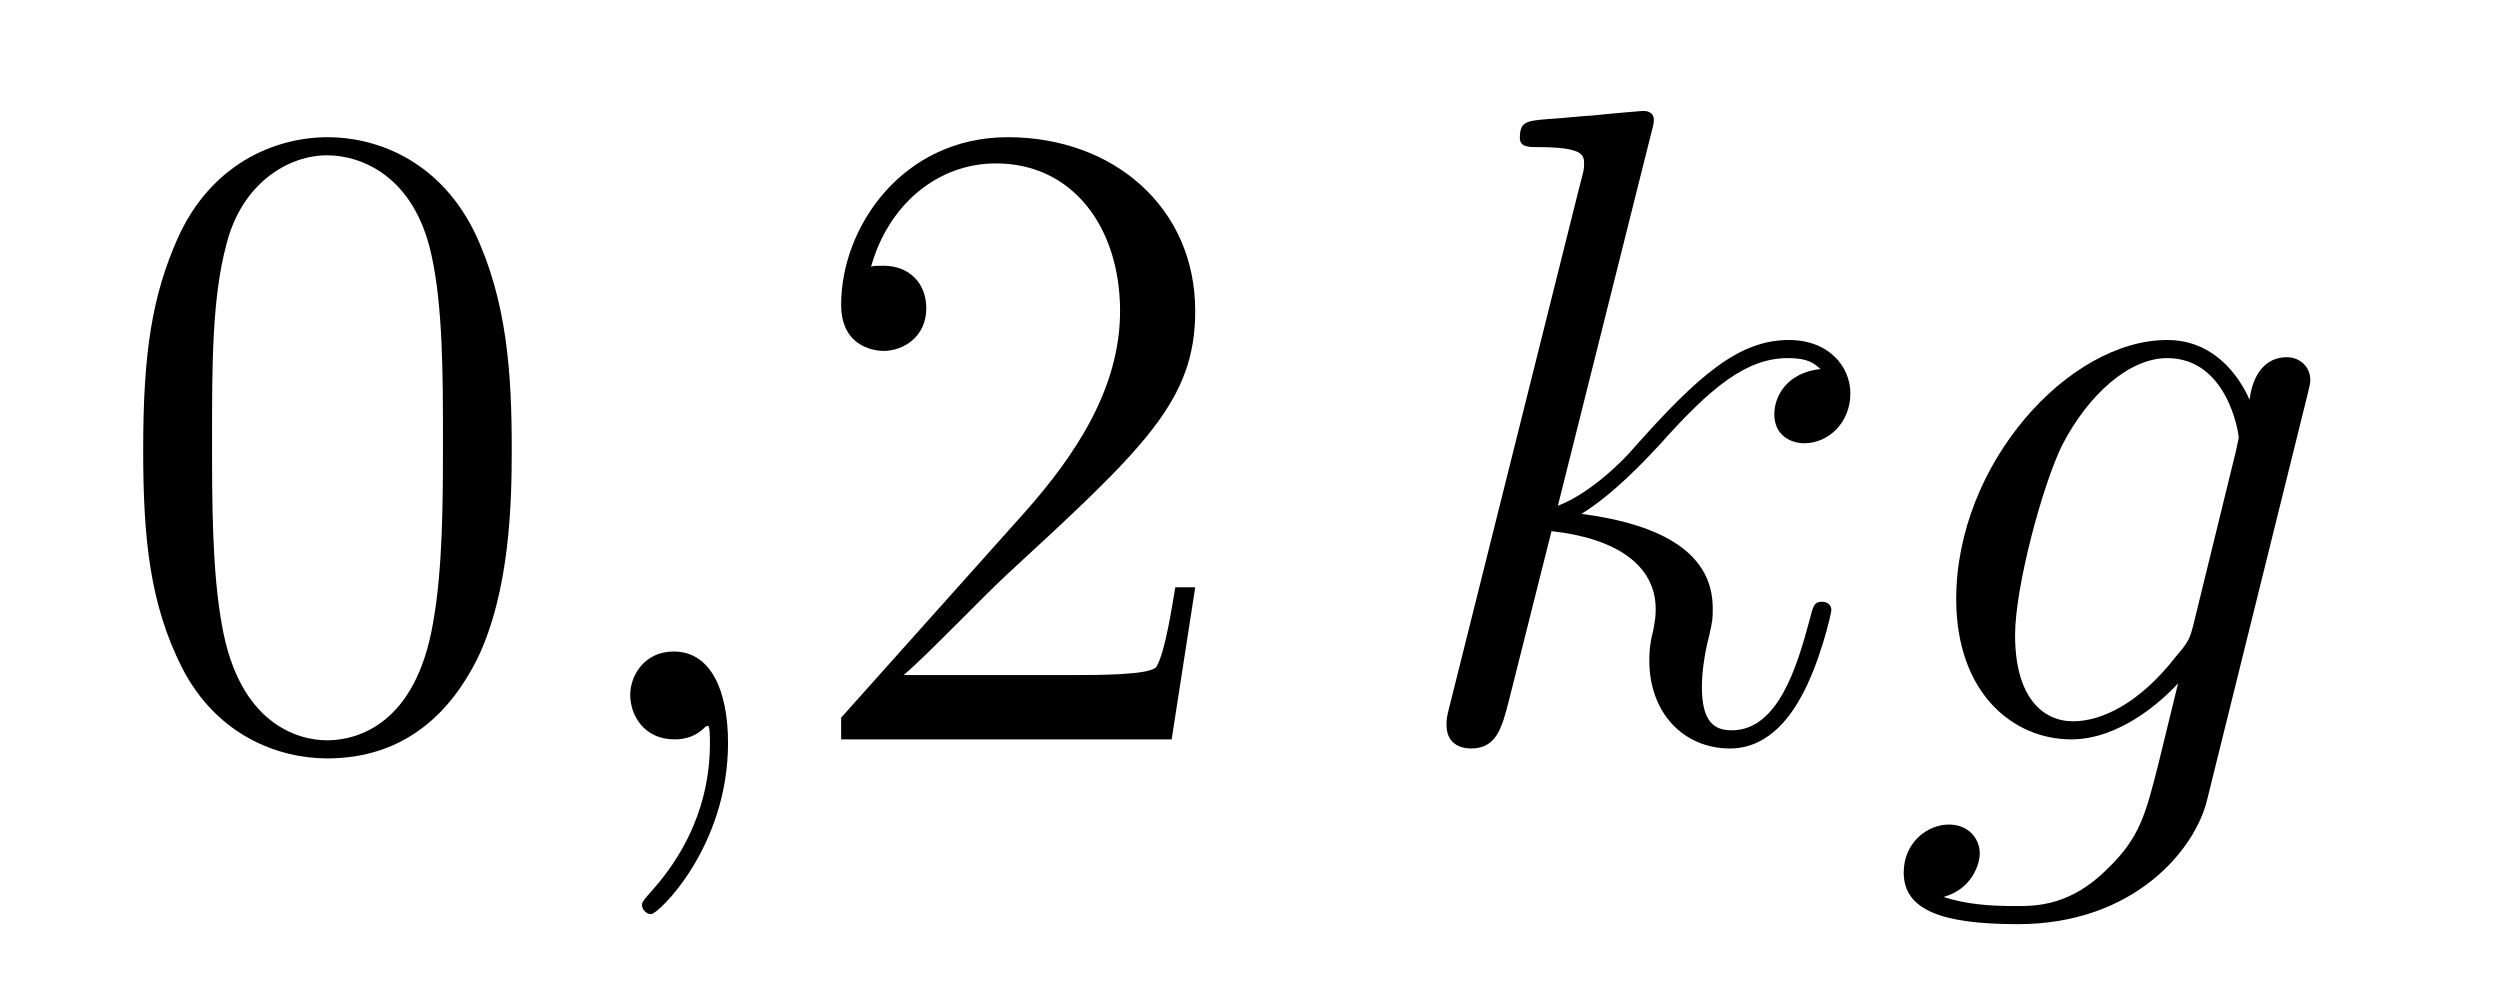
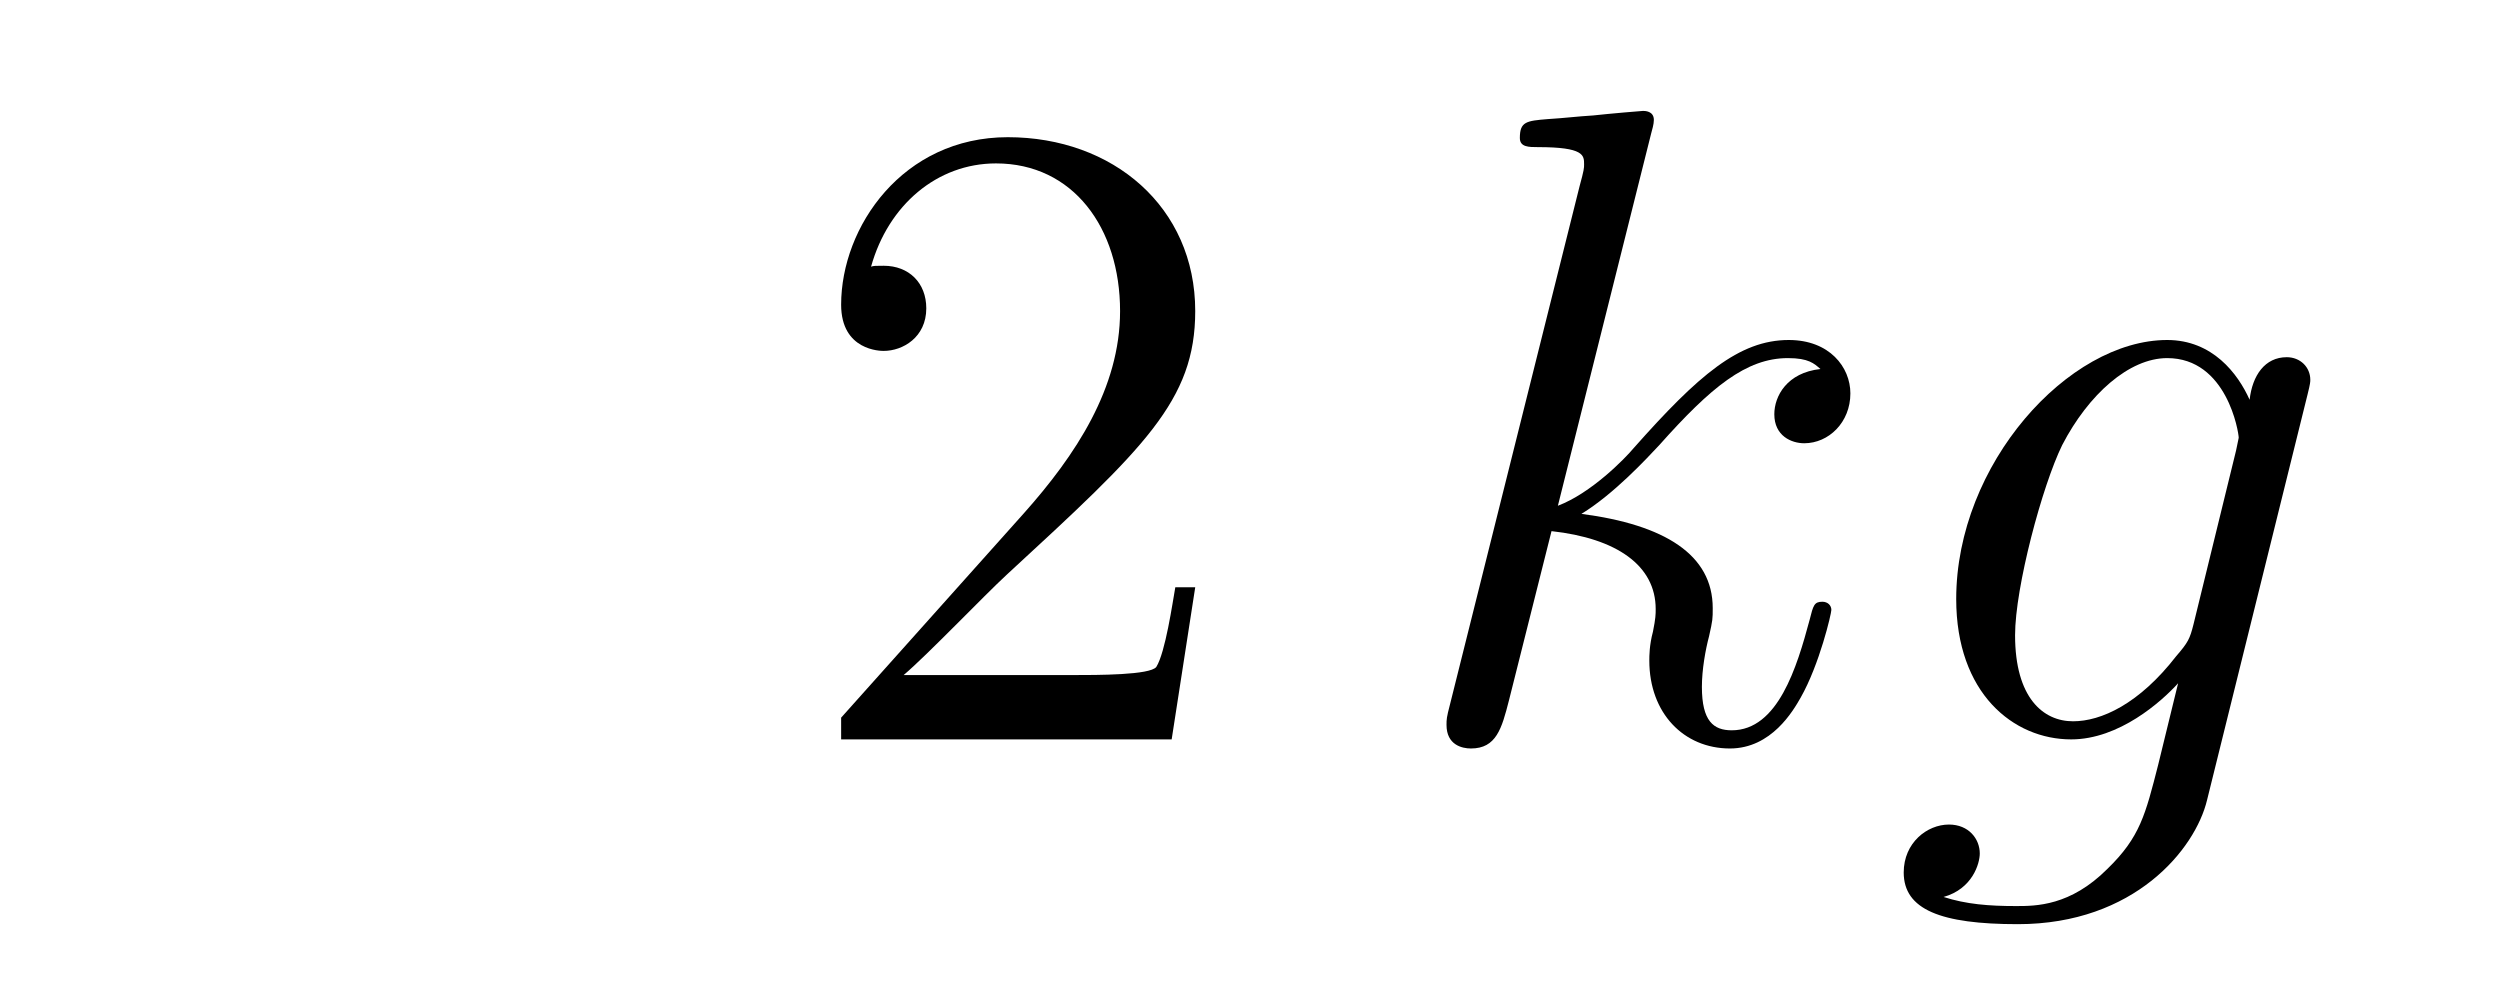
<svg xmlns="http://www.w3.org/2000/svg" height="13pt" version="1.1" viewBox="0 -13 33 13" width="33pt">
  <g id="page1">
    <g transform="matrix(1 0 0 1 -127 651)">
-       <path d="M133.755 -658.065C133.755 -659.058 133.696 -660.026 133.265 -660.934C132.775 -661.927 131.914 -662.189 131.329 -662.189C130.635 -662.189 129.787 -661.843 129.344 -660.851C129.01 -660.097 128.89 -659.356 128.89 -658.065C128.89 -656.906 128.974 -656.033 129.404 -655.184C129.87 -654.276 130.695 -653.989 131.317 -653.989C132.357 -653.989 132.954 -654.611 133.301 -655.304C133.732 -656.2 133.755 -657.372 133.755 -658.065ZM131.317 -654.228C130.934 -654.228 130.157 -654.443 129.93 -655.746C129.799 -656.463 129.799 -657.372 129.799 -658.209C129.799 -659.189 129.799 -660.073 129.99 -660.779C130.193 -661.58 130.803 -661.95 131.317 -661.95C131.771 -661.95 132.464 -661.675 132.692 -660.648C132.847 -659.966 132.847 -659.022 132.847 -658.209C132.847 -657.408 132.847 -656.499 132.715 -655.77C132.488 -654.455 131.735 -654.228 131.317 -654.228Z" fill-rule="evenodd" />
-       <path d="M136.61 -654.192C136.61 -654.886 136.383 -655.4 135.893 -655.4C135.51 -655.4 135.319 -655.089 135.319 -654.826C135.319 -654.563 135.498 -654.24 135.905 -654.24C136.06 -654.24 136.191 -654.288 136.299 -654.395C136.323 -654.419 136.335 -654.419 136.347 -654.419C136.371 -654.419 136.371 -654.252 136.371 -654.192C136.371 -653.798 136.299 -653.021 135.606 -652.244C135.474 -652.1 135.474 -652.076 135.474 -652.053C135.474 -651.993 135.534 -651.933 135.594 -651.933C135.69 -651.933 136.61 -652.818 136.61 -654.192Z" fill-rule="evenodd" />
      <path d="M142.777 -656.248H142.514C142.478 -656.045 142.383 -655.387 142.263 -655.196C142.179 -655.089 141.498 -655.089 141.139 -655.089H138.928C139.251 -655.364 139.98 -656.129 140.291 -656.416C142.107 -658.089 142.777 -658.711 142.777 -659.894C142.777 -661.269 141.689 -662.189 140.303 -662.189C138.916 -662.189 138.103 -661.006 138.103 -659.978C138.103 -659.368 138.629 -659.368 138.665 -659.368C138.916 -659.368 139.227 -659.547 139.227 -659.93C139.227 -660.265 138.999 -660.492 138.665 -660.492C138.557 -660.492 138.533 -660.492 138.498 -660.48C138.725 -661.293 139.37 -661.843 140.147 -661.843C141.163 -661.843 141.785 -660.994 141.785 -659.894C141.785 -658.878 141.199 -657.993 140.518 -657.228L138.103 -654.527V-654.24H142.466L142.777 -656.248Z" fill-rule="evenodd" />
      <path d="M148.795 -662.237C148.807 -662.285 148.831 -662.357 148.831 -662.417C148.831 -662.536 148.711 -662.536 148.688 -662.536C148.676 -662.536 148.245 -662.5 148.03 -662.476C147.827 -662.464 147.648 -662.441 147.432 -662.428C147.145 -662.405 147.062 -662.393 147.062 -662.178C147.062 -662.058 147.181 -662.058 147.301 -662.058C147.91 -662.058 147.91 -661.95 147.91 -661.831C147.91 -661.783 147.91 -661.759 147.851 -661.544L146.141 -654.706C146.094 -654.527 146.094 -654.503 146.094 -654.431C146.094 -654.168 146.297 -654.12 146.416 -654.12C146.751 -654.12 146.823 -654.383 146.918 -654.754L147.48 -656.989C148.341 -656.894 148.855 -656.535 148.855 -655.961C148.855 -655.89 148.855 -655.842 148.819 -655.662C148.771 -655.483 148.771 -655.34 148.771 -655.28C148.771 -654.587 149.226 -654.12 149.835 -654.12C150.385 -654.12 150.672 -654.622 150.768 -654.79C151.019 -655.232 151.174 -655.902 151.174 -655.949C151.174 -656.009 151.126 -656.057 151.055 -656.057C150.947 -656.057 150.935 -656.009 150.887 -655.818C150.72 -655.196 150.469 -654.36 149.859 -654.36C149.62 -654.36 149.465 -654.479 149.465 -654.933C149.465 -655.16 149.512 -655.423 149.56 -655.603C149.608 -655.818 149.608 -655.83 149.608 -655.973C149.608 -656.679 148.974 -657.073 147.875 -657.217C148.305 -657.48 148.735 -657.946 148.903 -658.125C149.584 -658.89 150.051 -659.273 150.6 -659.273C150.875 -659.273 150.947 -659.201 151.03 -659.129C150.588 -659.081 150.421 -658.771 150.421 -658.532C150.421 -658.245 150.648 -658.149 150.816 -658.149C151.138 -658.149 151.425 -658.424 151.425 -658.807C151.425 -659.153 151.15 -659.512 150.612 -659.512C149.955 -659.512 149.417 -659.046 148.568 -658.089C148.449 -657.946 148.006 -657.492 147.564 -657.324L148.795 -662.237Z" fill-rule="evenodd" />
      <path d="M155.954 -655.758C155.906 -655.567 155.882 -655.519 155.727 -655.34C155.236 -654.706 154.734 -654.479 154.364 -654.479C153.969 -654.479 153.599 -654.79 153.599 -655.615C153.599 -656.248 153.957 -657.587 154.221 -658.125C154.567 -658.794 155.105 -659.273 155.607 -659.273C156.396 -659.273 156.551 -658.293 156.551 -658.221L156.516 -658.053L155.954 -655.758ZM156.695 -658.723C156.54 -659.069 156.205 -659.512 155.607 -659.512C154.304 -659.512 152.822 -657.874 152.822 -656.093C152.822 -654.85 153.575 -654.24 154.34 -654.24C154.974 -654.24 155.535 -654.742 155.751 -654.981L155.488 -653.905C155.32 -653.248 155.249 -652.949 154.818 -652.531C154.328 -652.04 153.874 -652.04 153.611 -652.04C153.252 -652.04 152.953 -652.064 152.655 -652.16C153.037 -652.267 153.133 -652.602 153.133 -652.734C153.133 -652.925 152.989 -653.116 152.726 -653.116C152.439 -653.116 152.129 -652.877 152.129 -652.483C152.129 -651.993 152.619 -651.801 153.635 -651.801C155.177 -651.801 155.978 -652.793 156.133 -653.439L157.46 -658.794C157.496 -658.938 157.496 -658.962 157.496 -658.986C157.496 -659.153 157.364 -659.285 157.185 -659.285C156.898 -659.285 156.731 -659.046 156.695 -658.723Z" fill-rule="evenodd" />
    </g>
  </g>
</svg>